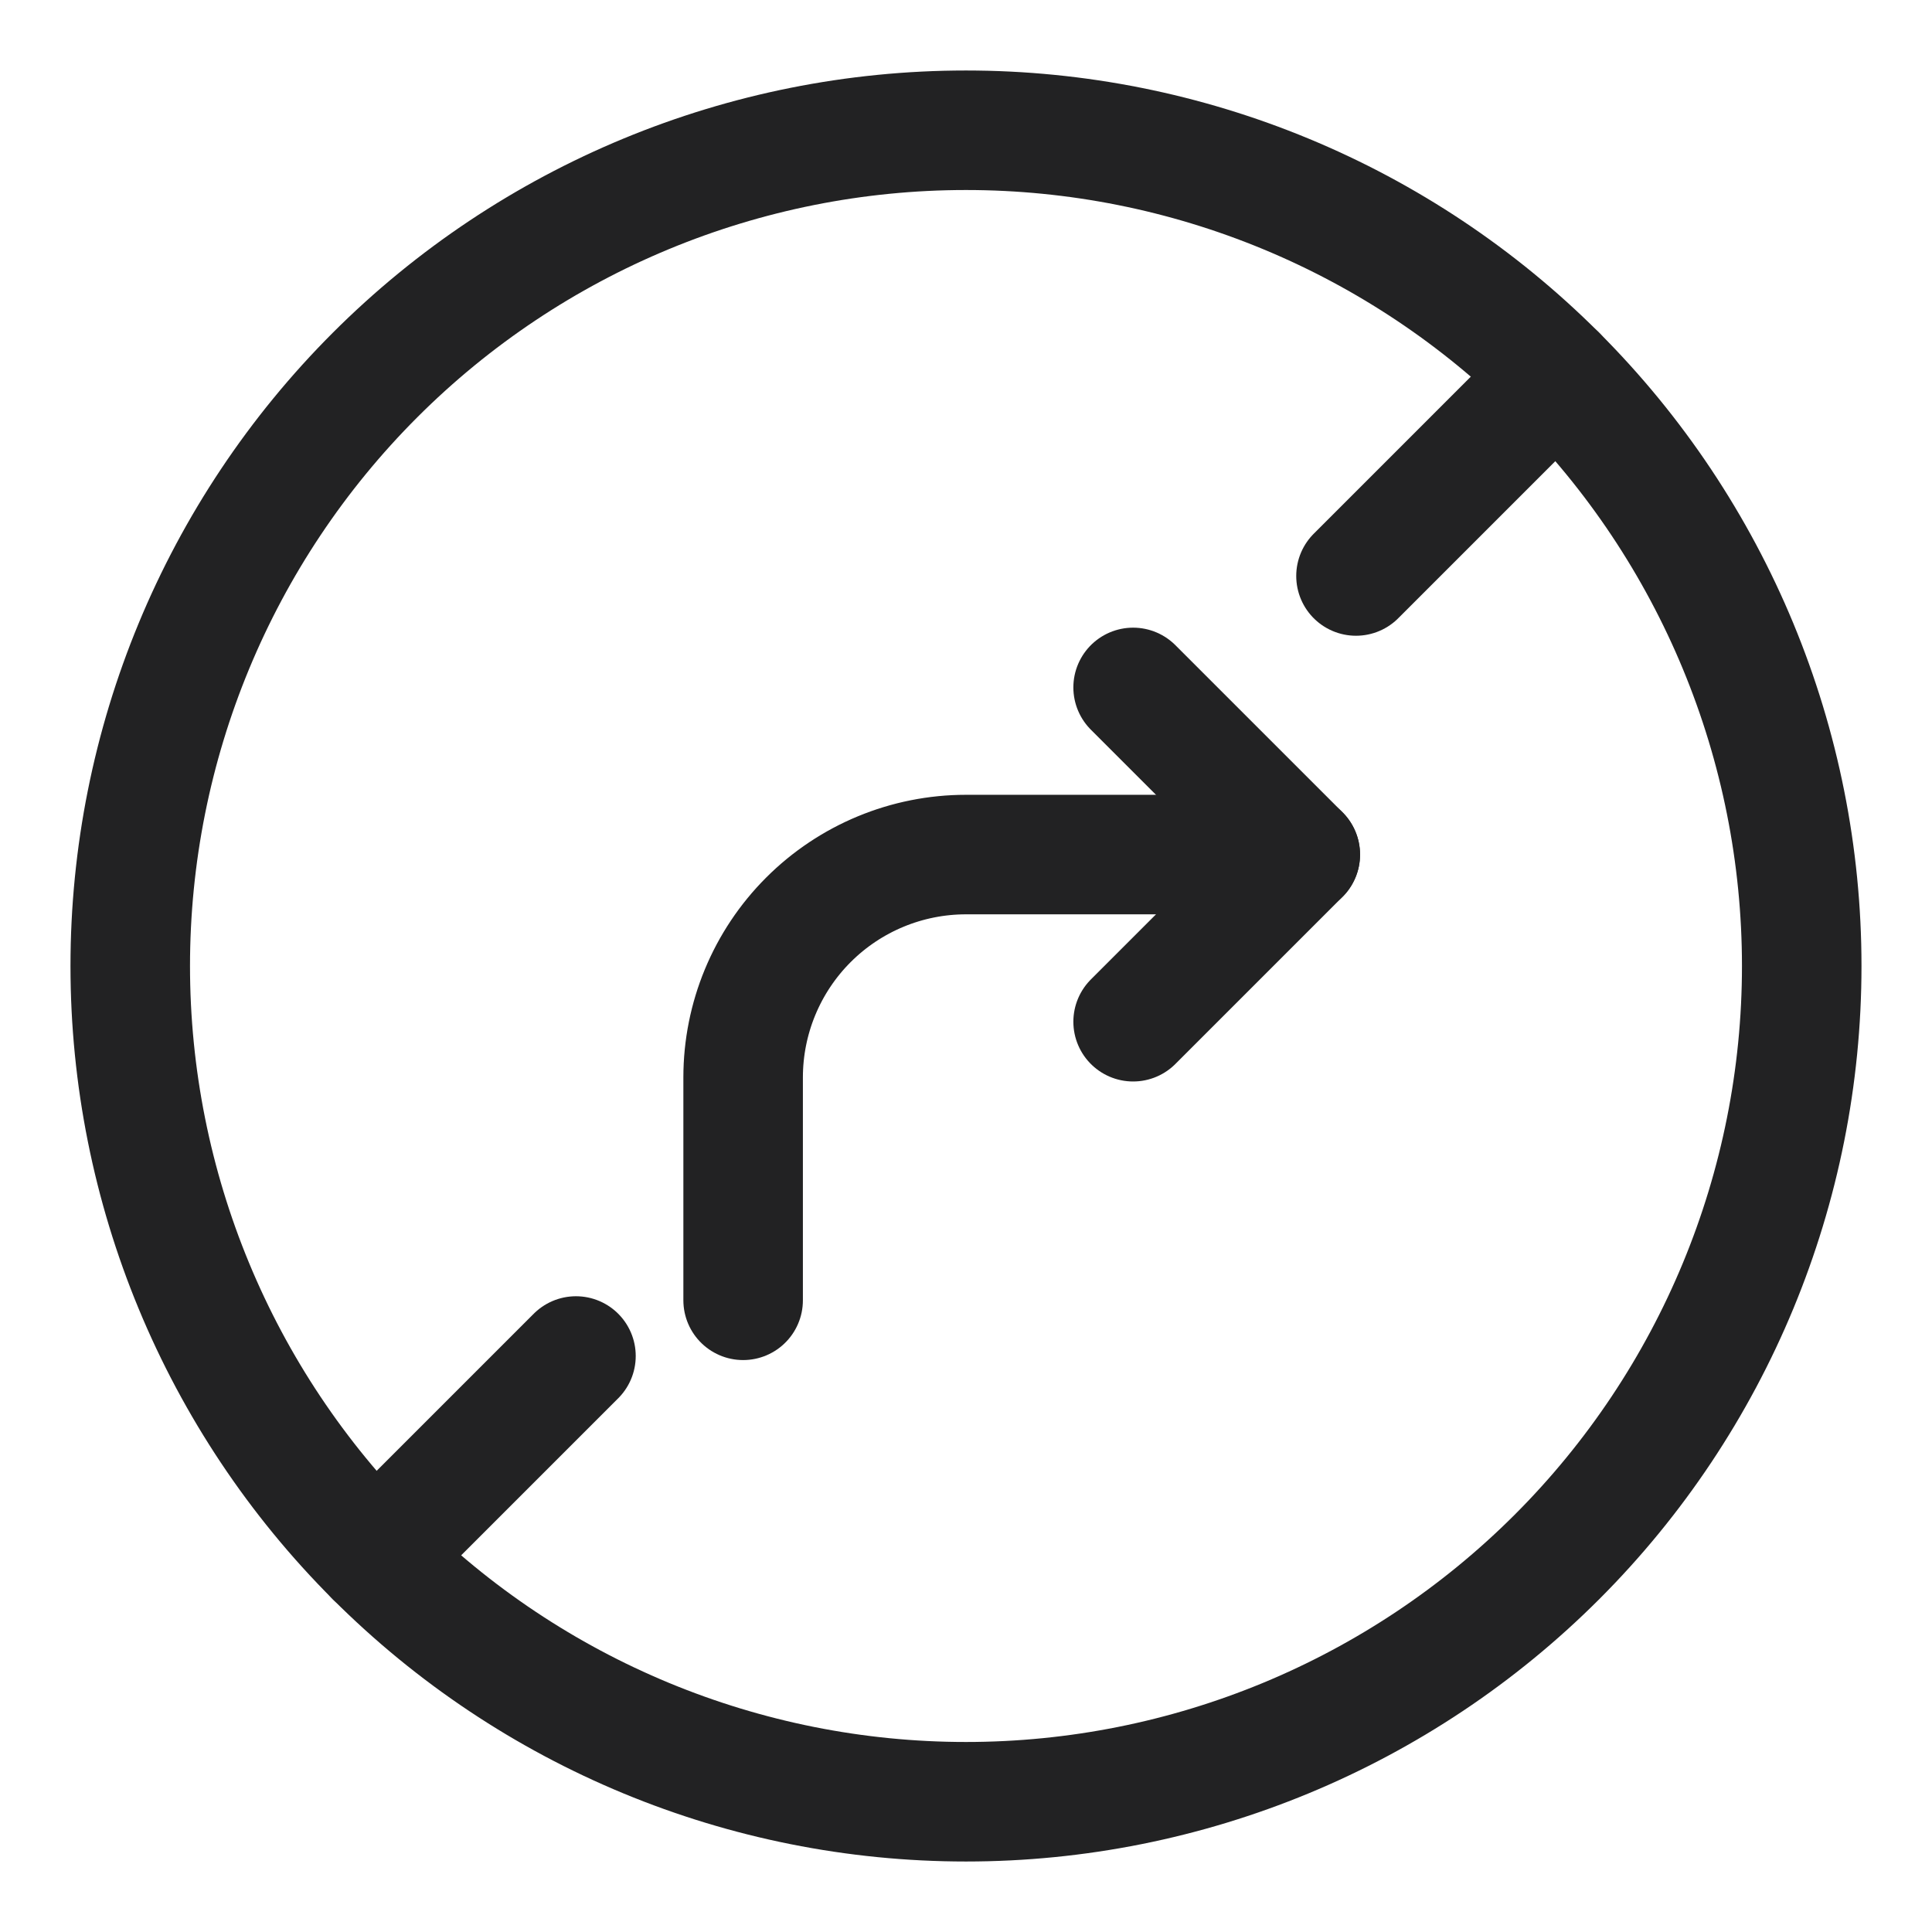
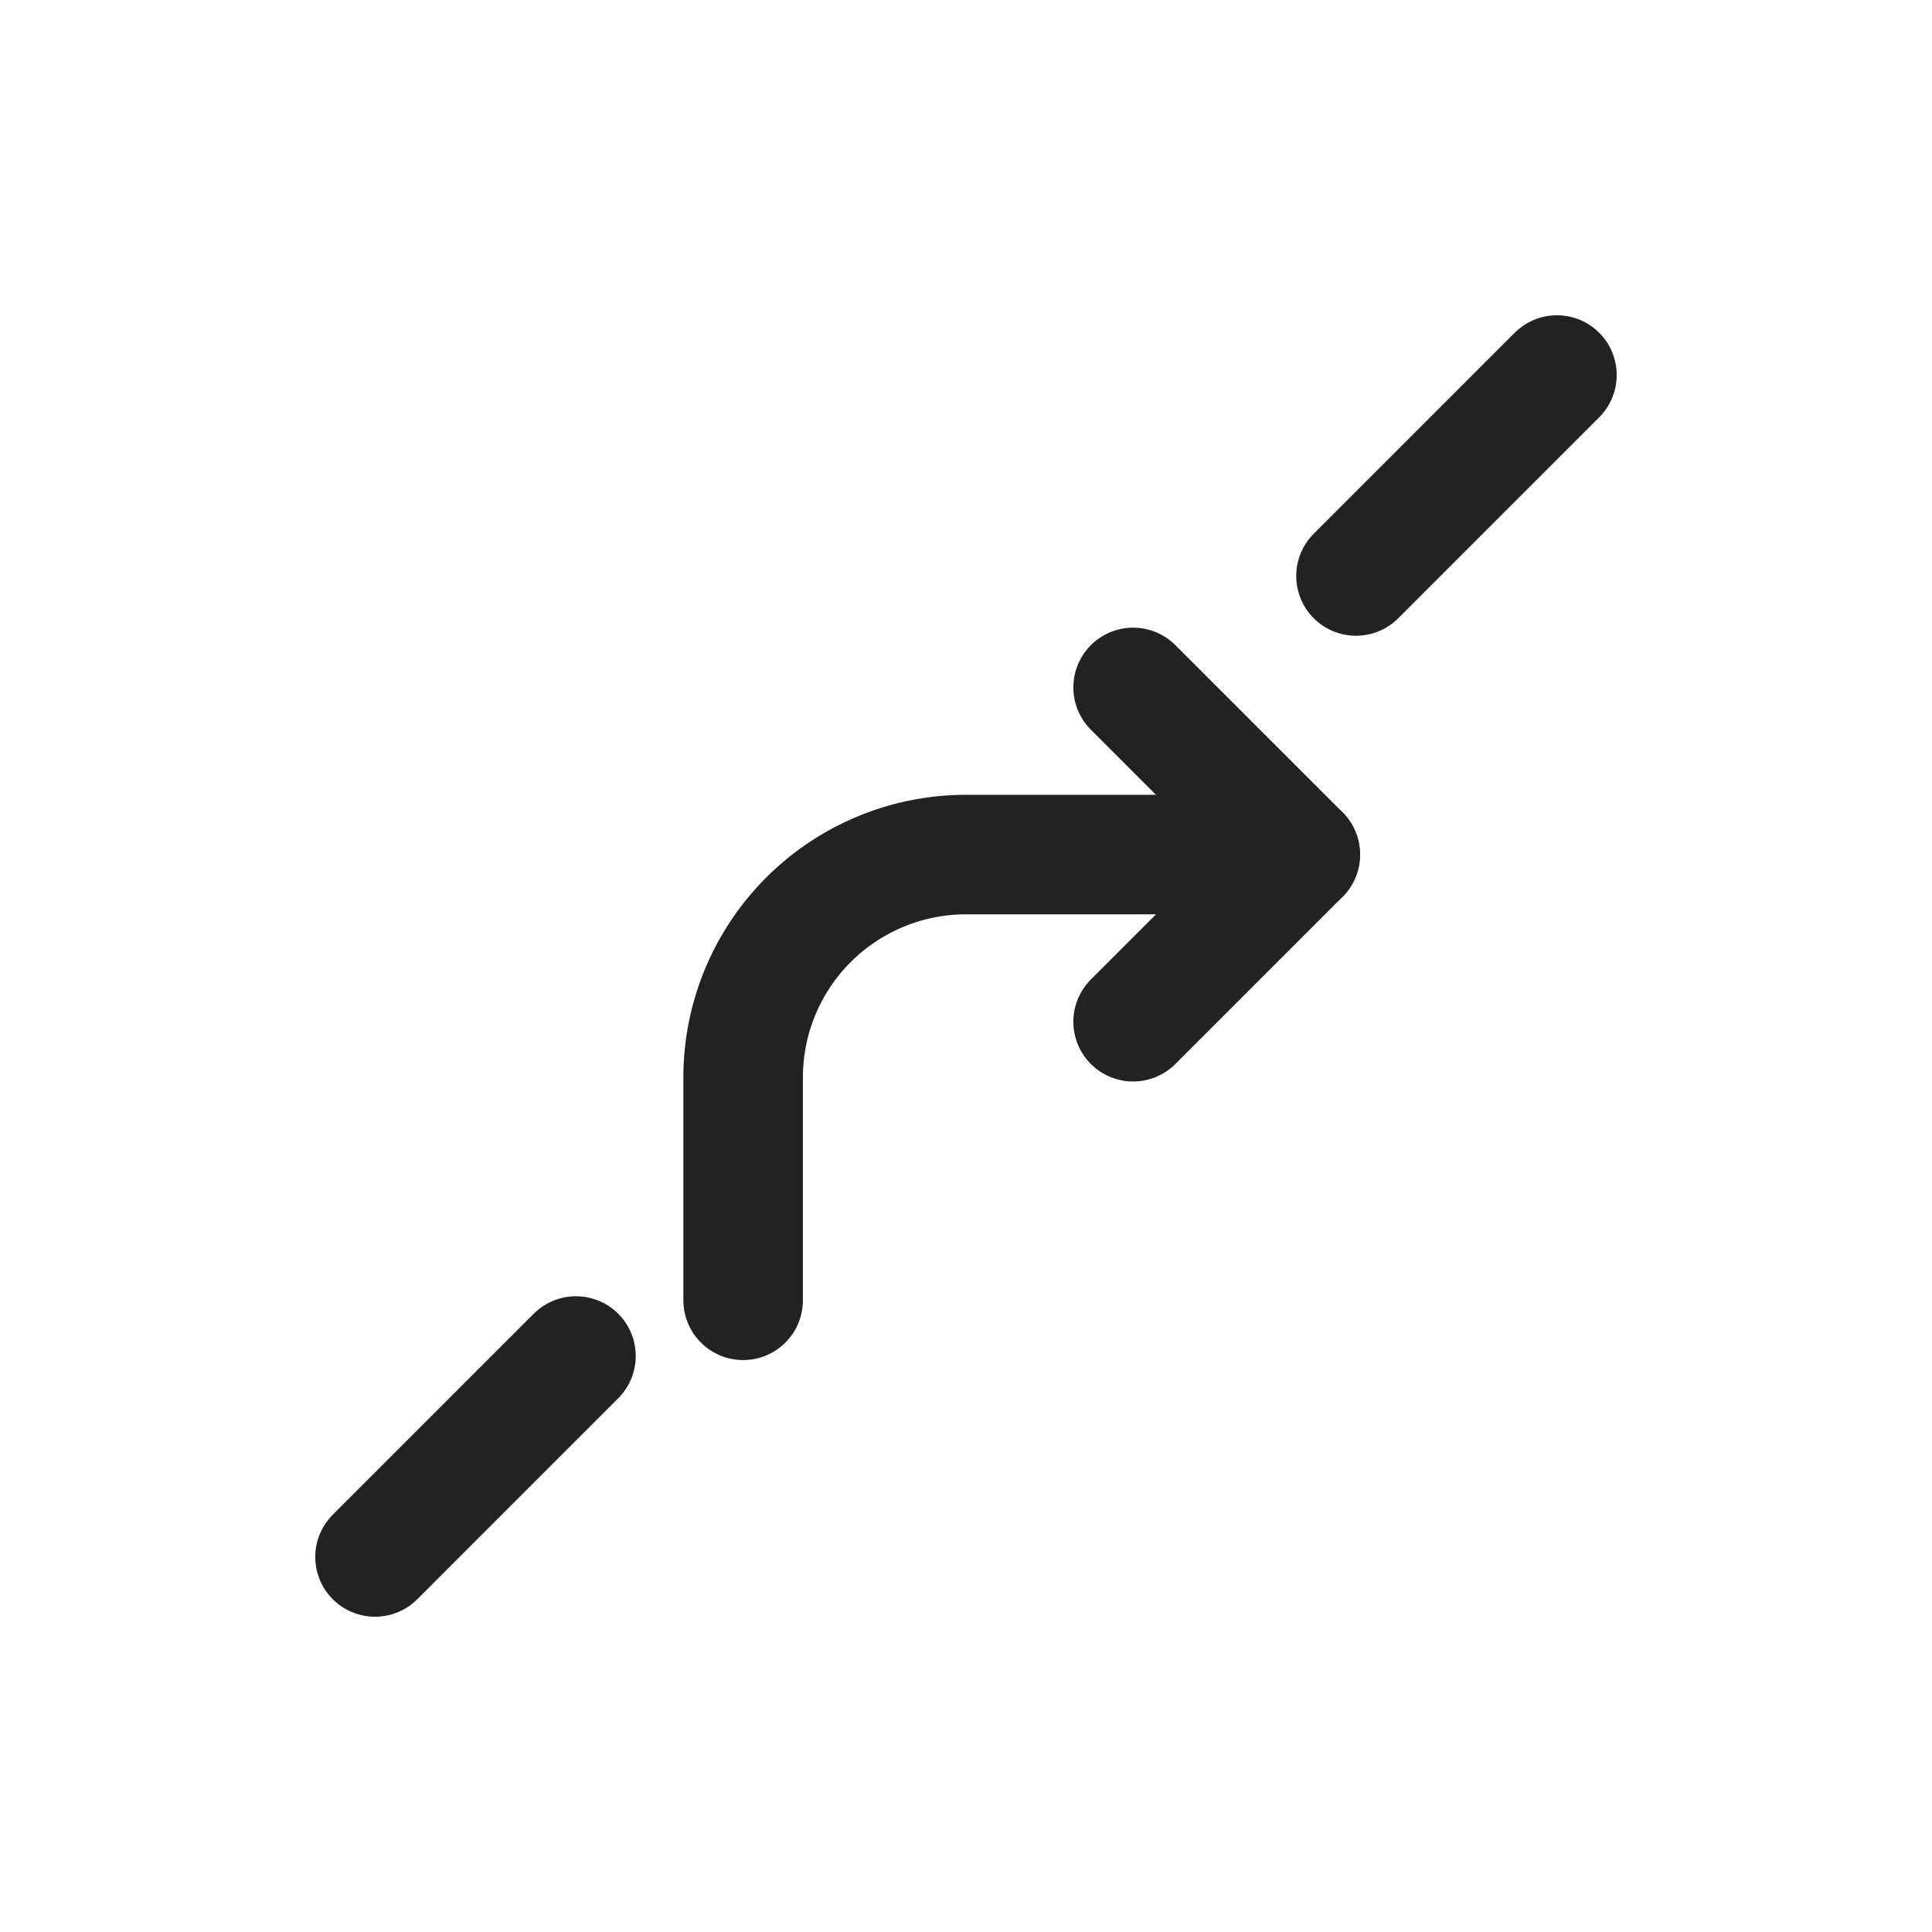
<svg xmlns="http://www.w3.org/2000/svg" width="512" height="512" viewBox="0 0 512 512" fill="none">
-   <path d="M34.516 256C34.516 314.74 57.85 371.075 99.386 412.611C140.922 454.146 197.256 477.481 255.996 477.481C314.737 477.481 371.071 454.146 412.607 412.611C454.143 371.075 477.477 314.74 477.477 256C477.477 197.26 454.143 140.925 412.607 99.389C371.071 57.854 314.737 34.519 255.996 34.519C197.256 34.519 140.922 57.854 99.386 99.389C57.85 140.925 34.516 197.26 34.516 256Z" stroke="#222223" stroke-width="31.675" stroke-linecap="round" stroke-linejoin="round" />
  <path d="M152.637 359.357L99.383 412.611" stroke="#222223" stroke-width="31.675" stroke-linecap="round" stroke-linejoin="round" />
  <path d="M412.605 99.388L359.352 152.642" stroke="#222223" stroke-width="31.675" stroke-linecap="round" stroke-linejoin="round" />
  <path d="M300.289 270.766L344.585 226.47L300.289 182.174" stroke="#222223" stroke-width="31.675" stroke-linecap="round" stroke-linejoin="round" />
  <path d="M344.591 226.469H255.999C240.335 226.469 225.312 232.692 214.236 243.768C203.16 254.844 196.938 269.867 196.938 285.531V344.593" stroke="#222223" stroke-width="31.675" stroke-linecap="round" stroke-linejoin="round" />
</svg>